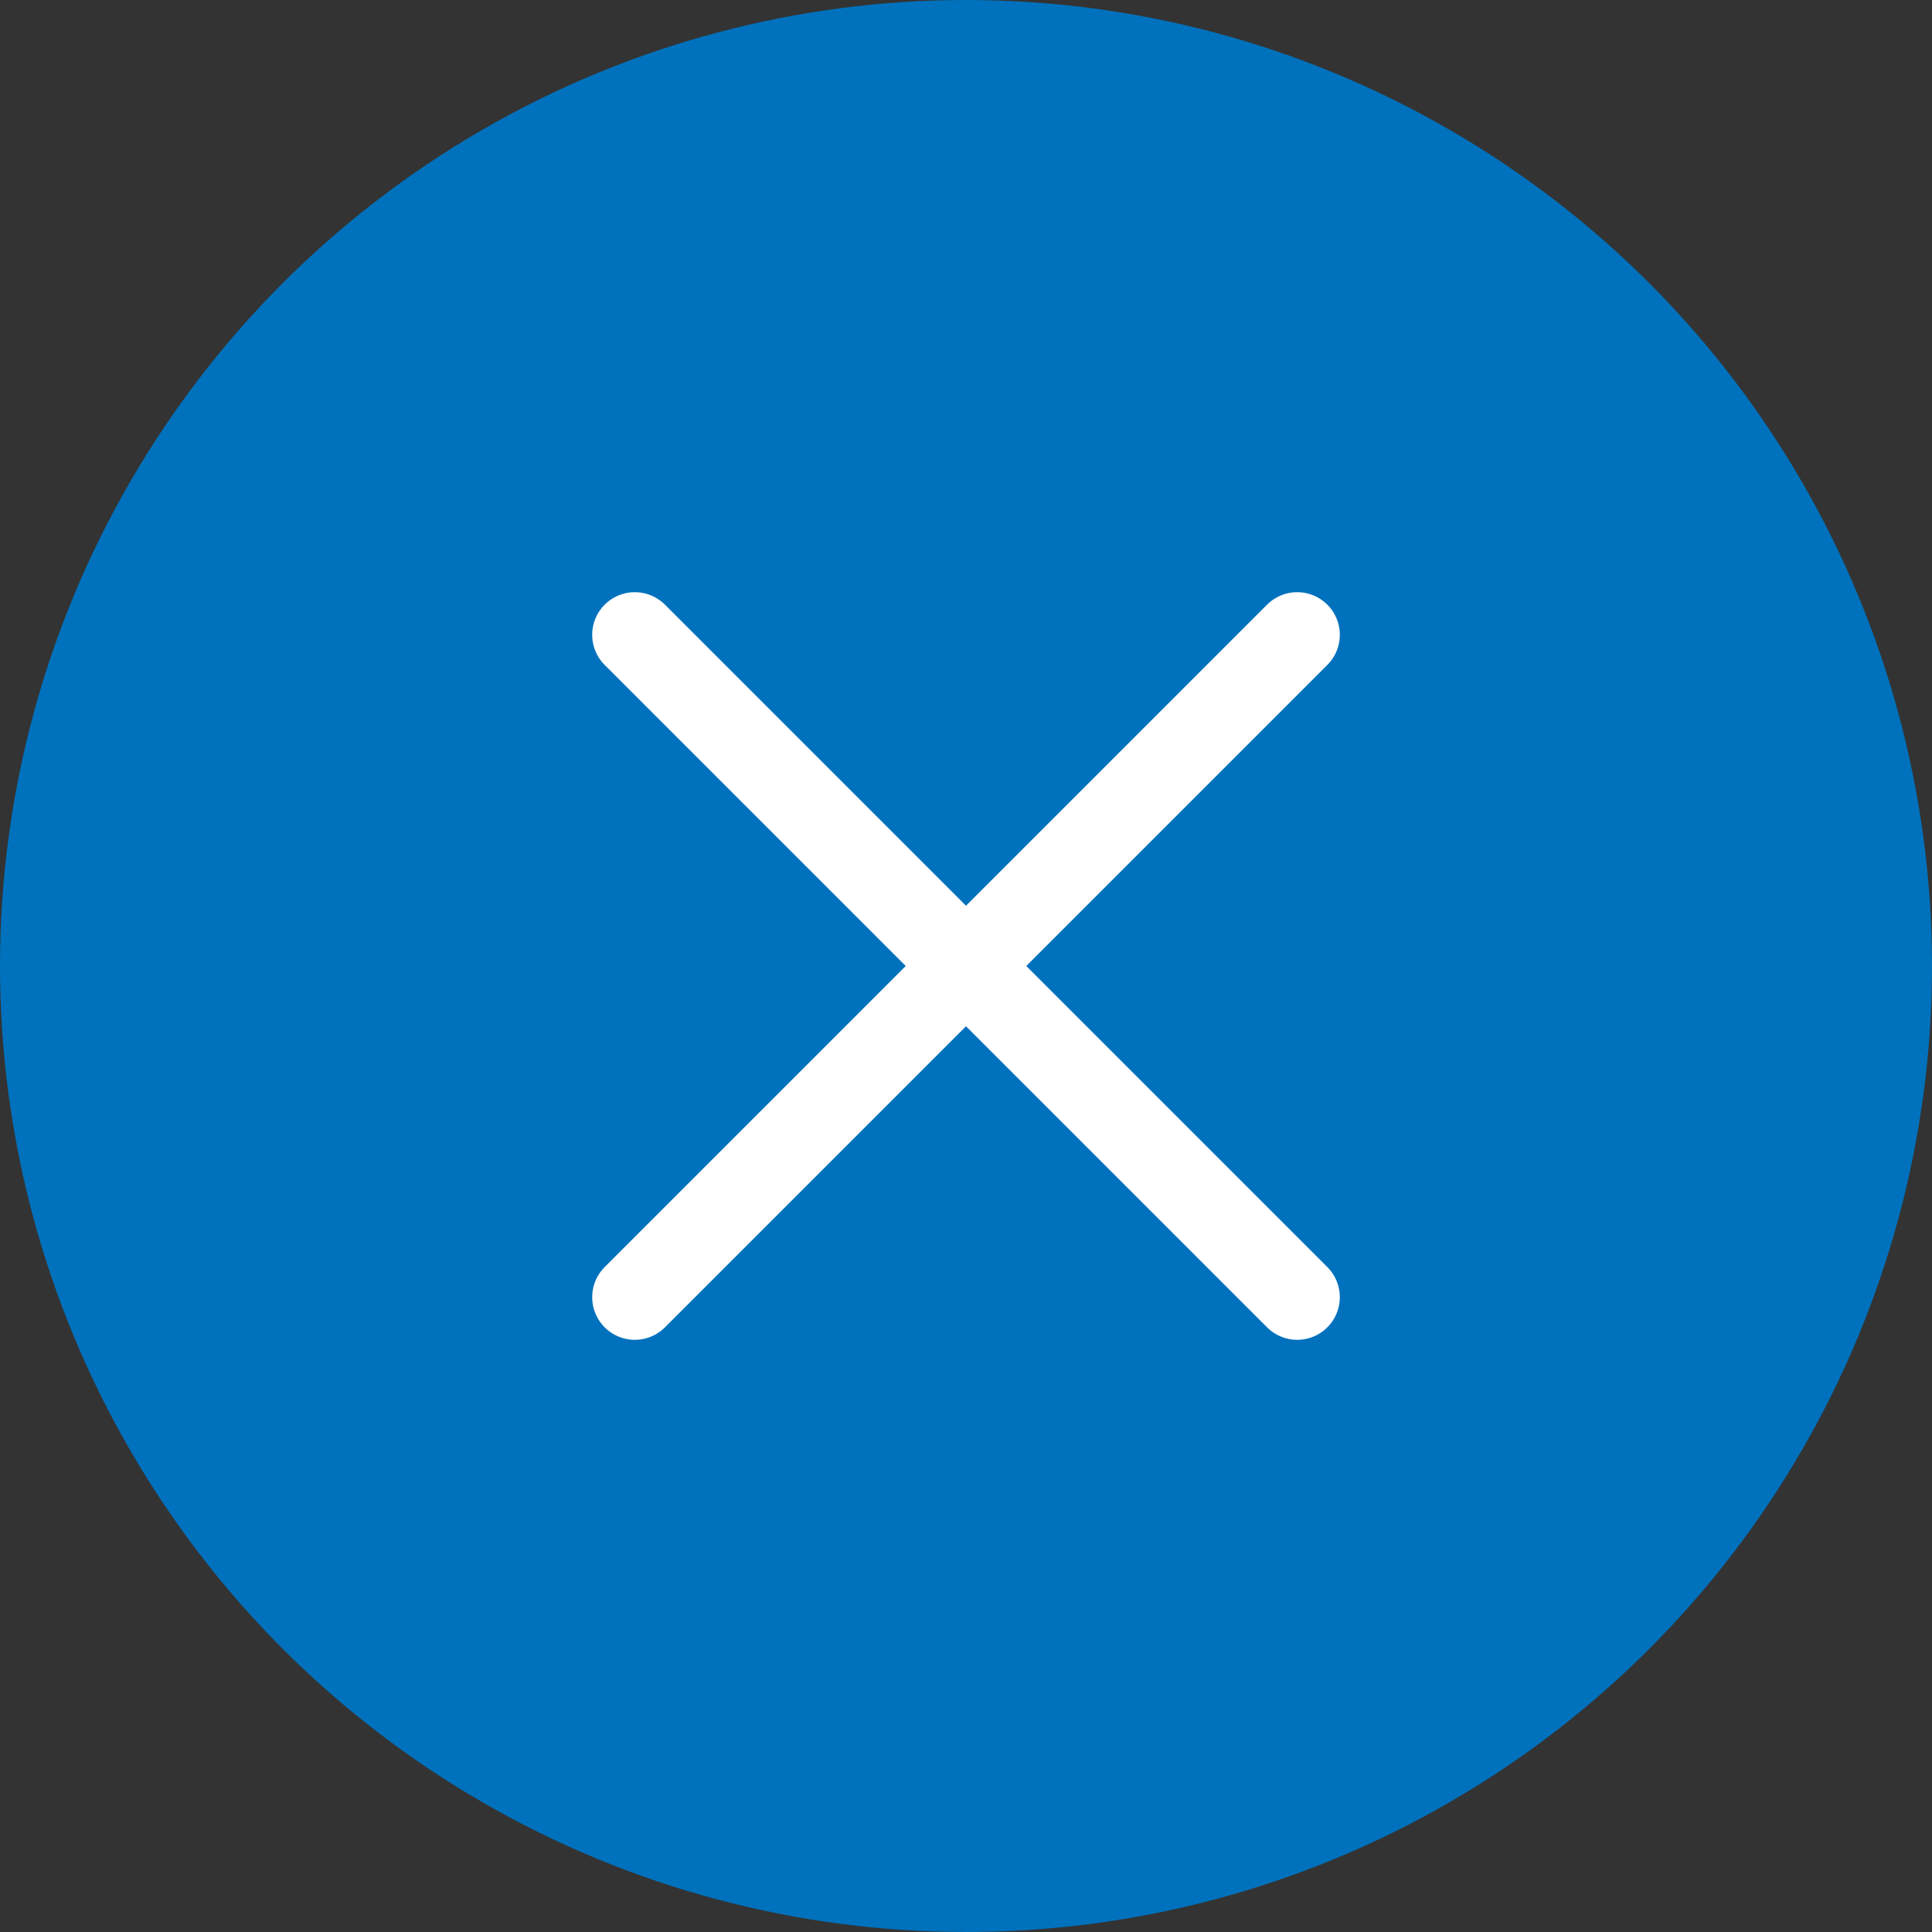
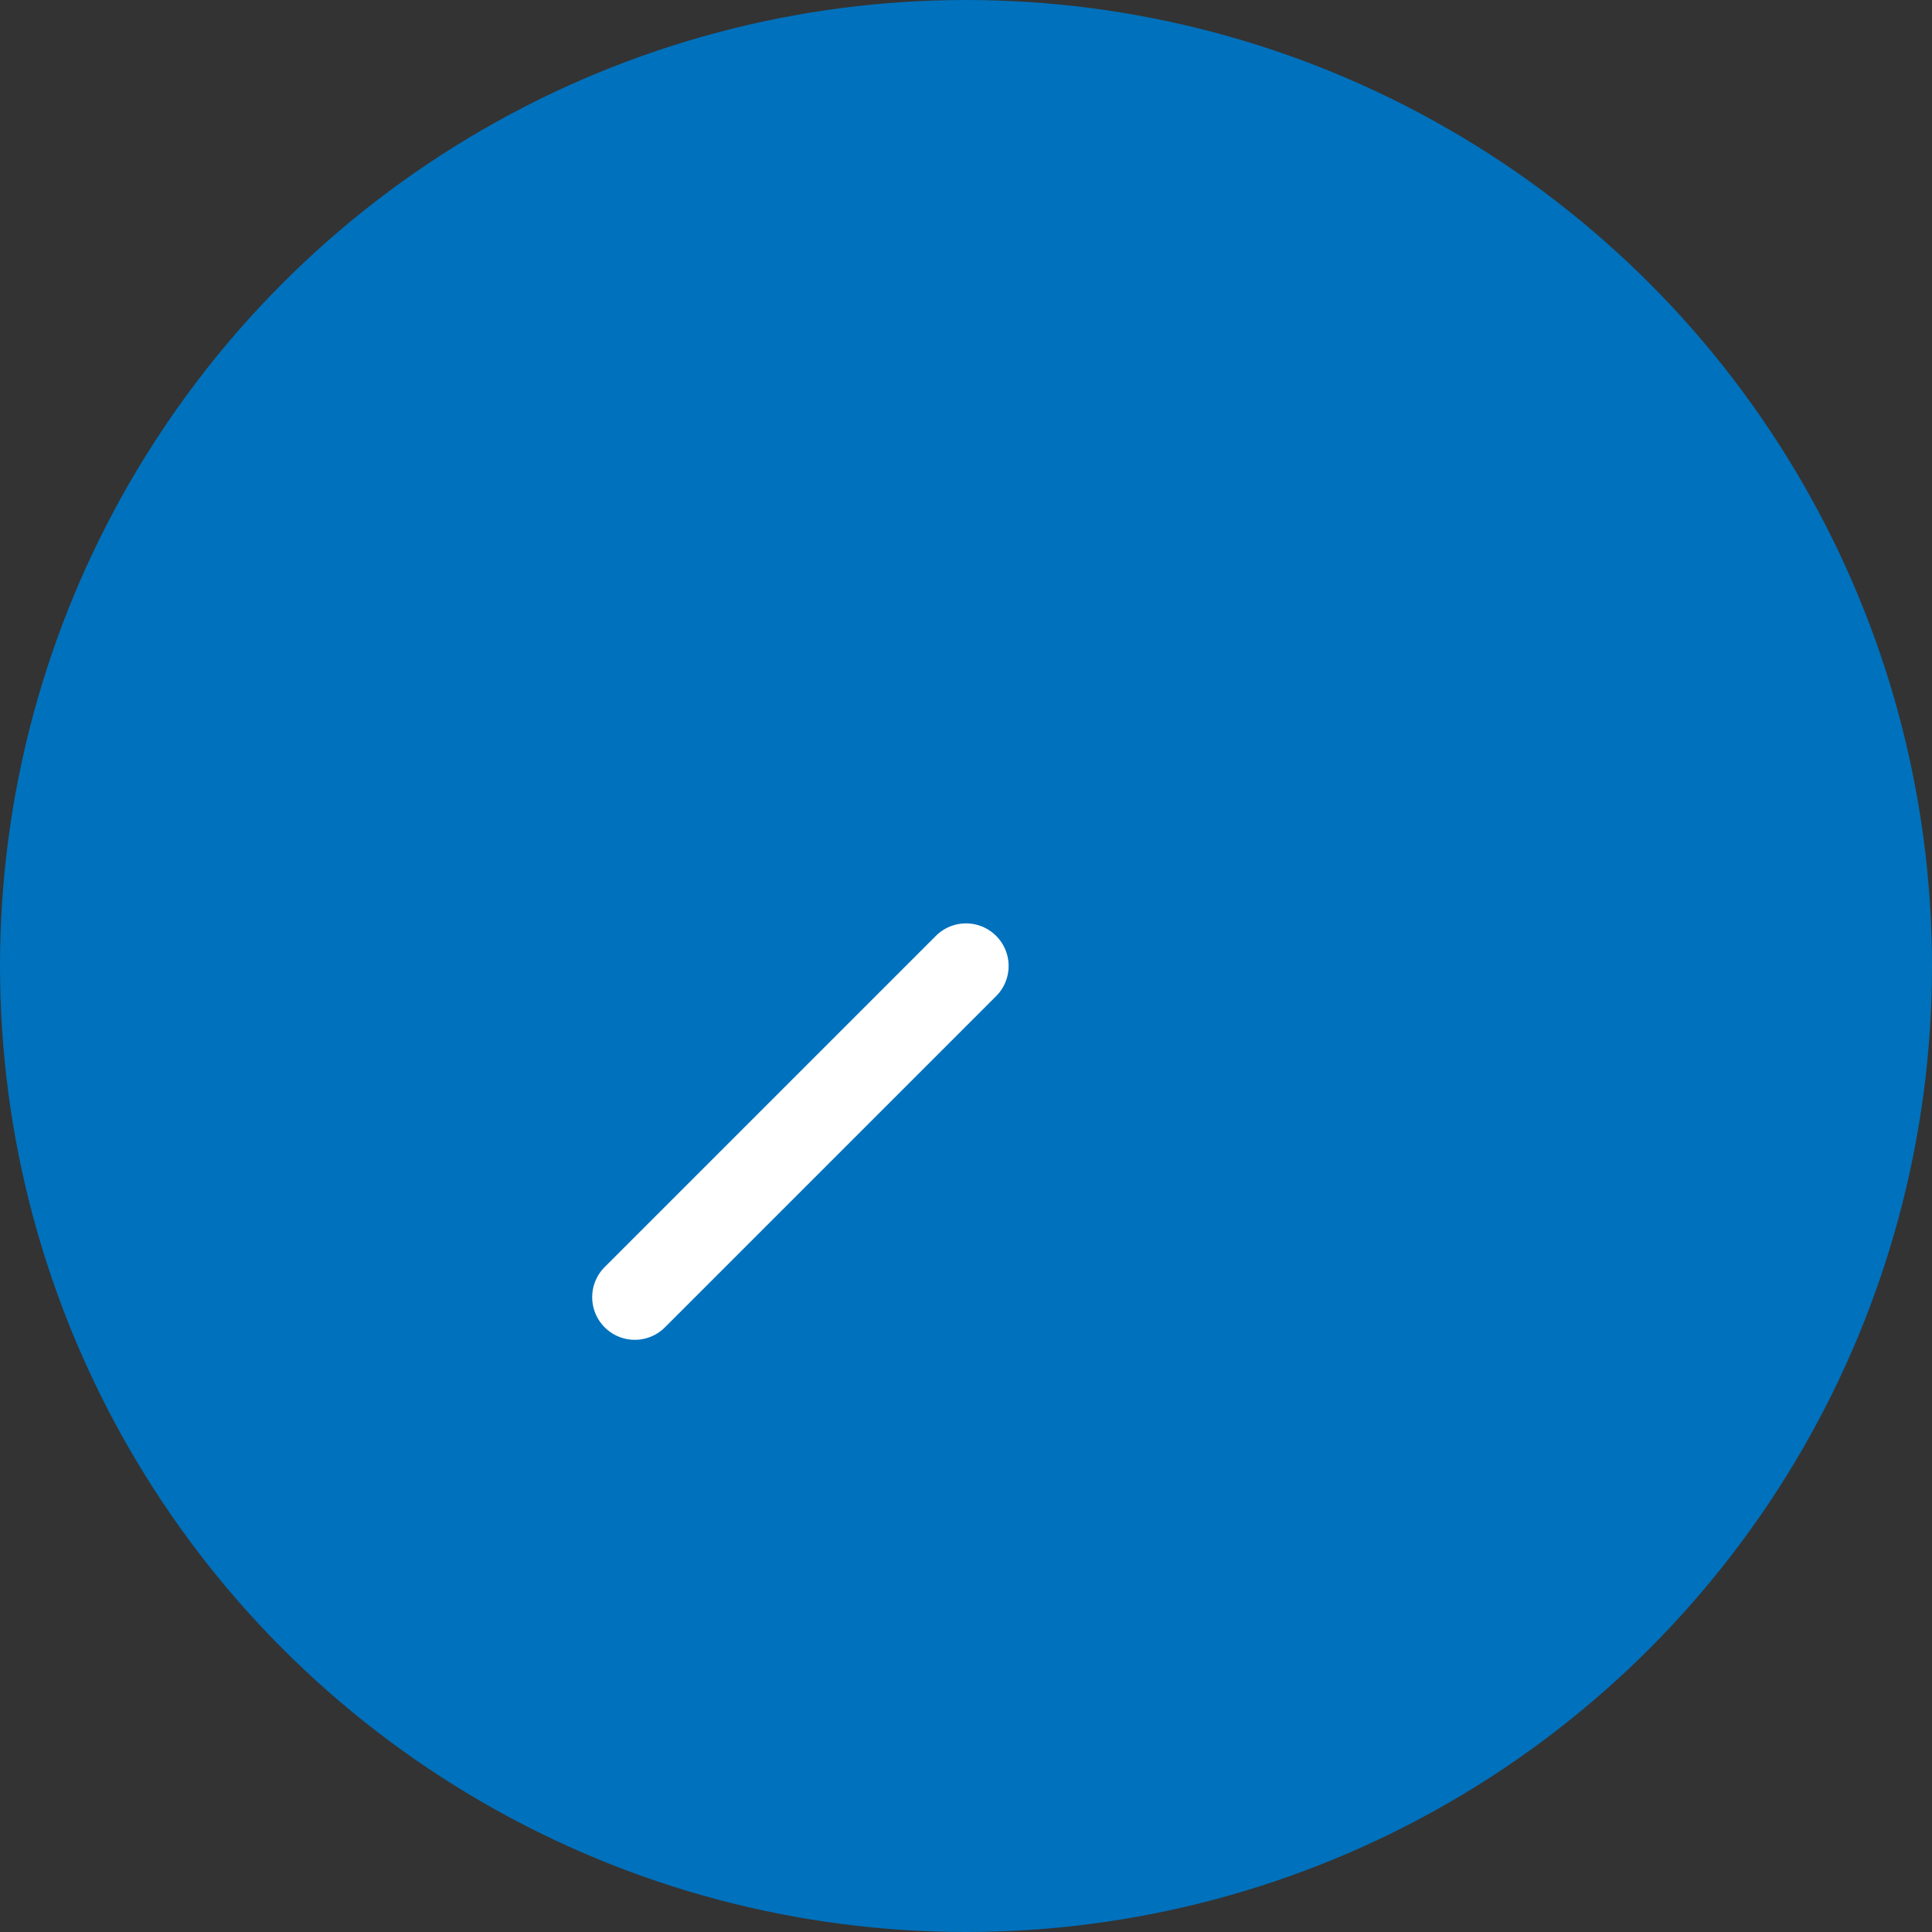
<svg xmlns="http://www.w3.org/2000/svg" width="68" height="68" viewBox="0 0 68 68" fill="none">
  <rect x="0" y="0" width="68" height="68" fill="#333333" stroke="none" />
  <circle r="34" transform="matrix(-1 0 0 1 34 34)" fill="#0071BC" />
-   <path d="M22.343 45.657L34 34L22.343 22.343" stroke="white" stroke-width="3" stroke-linecap="round" stroke-linejoin="round" />
-   <path d="M45.657 22.343L34 34L45.657 45.657" stroke="white" stroke-width="3" stroke-linecap="round" stroke-linejoin="round" />
+   <path d="M22.343 45.657L34 34" stroke="white" stroke-width="3" stroke-linecap="round" stroke-linejoin="round" />
</svg>